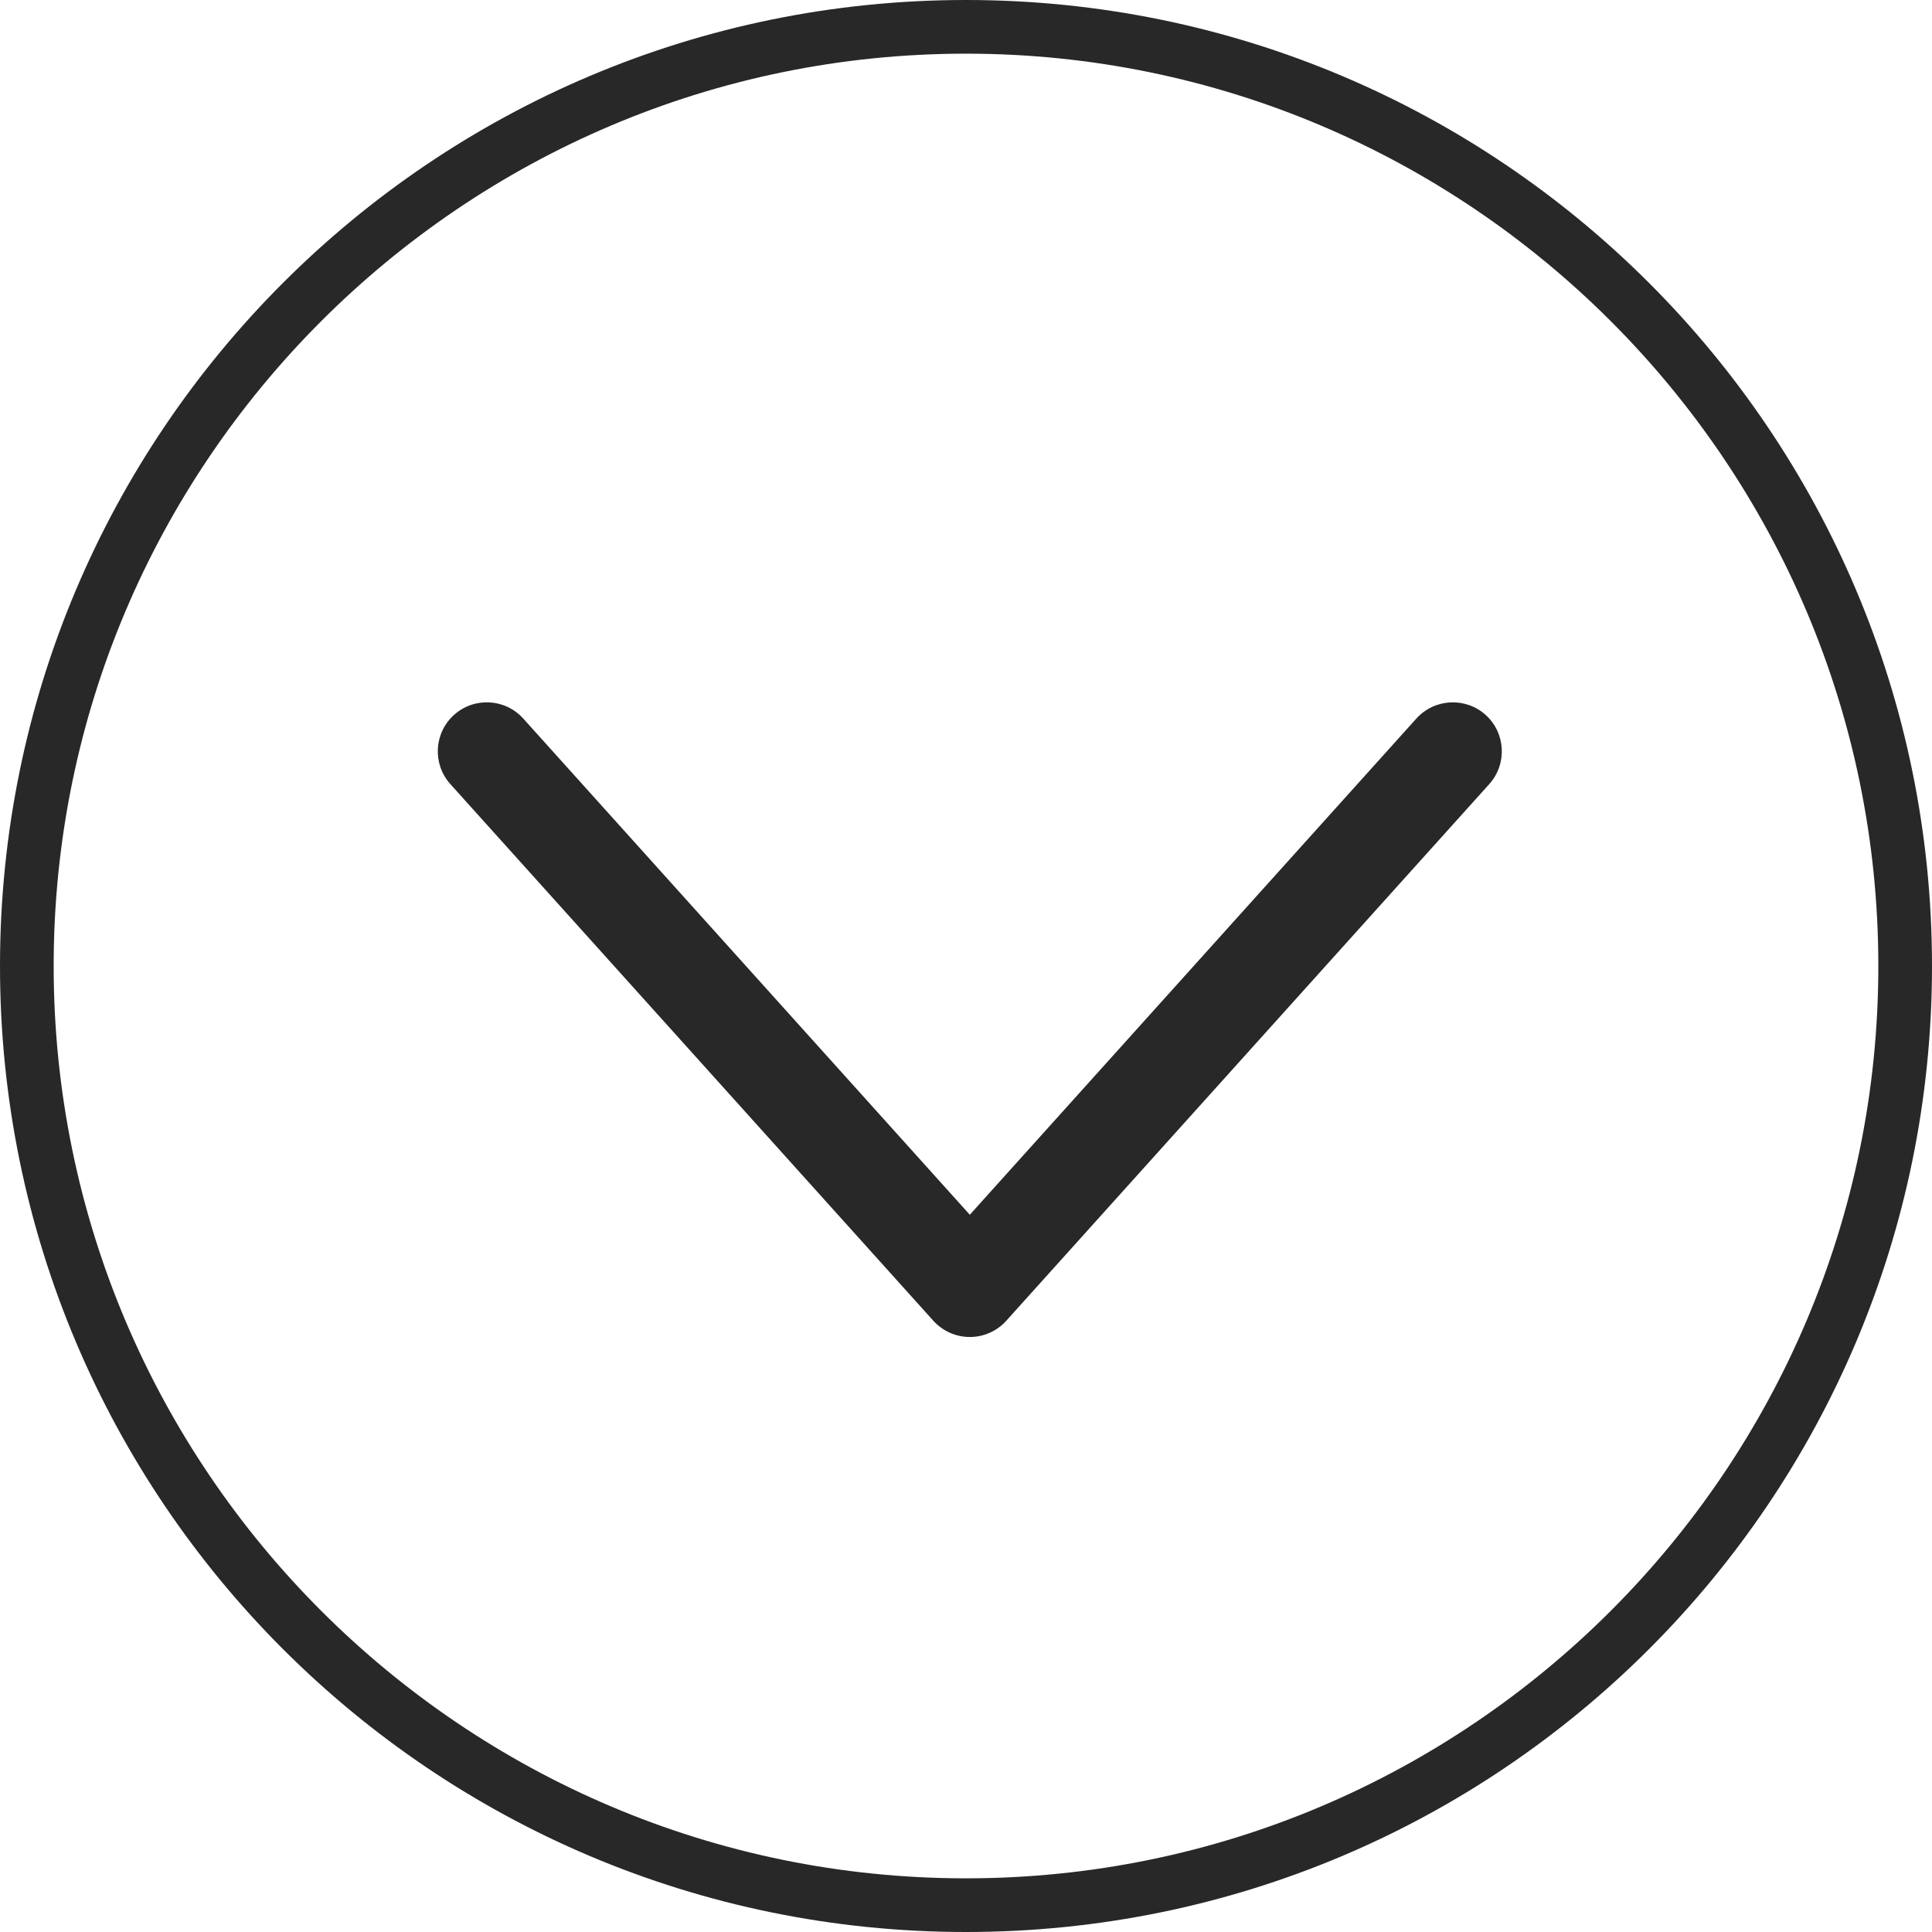
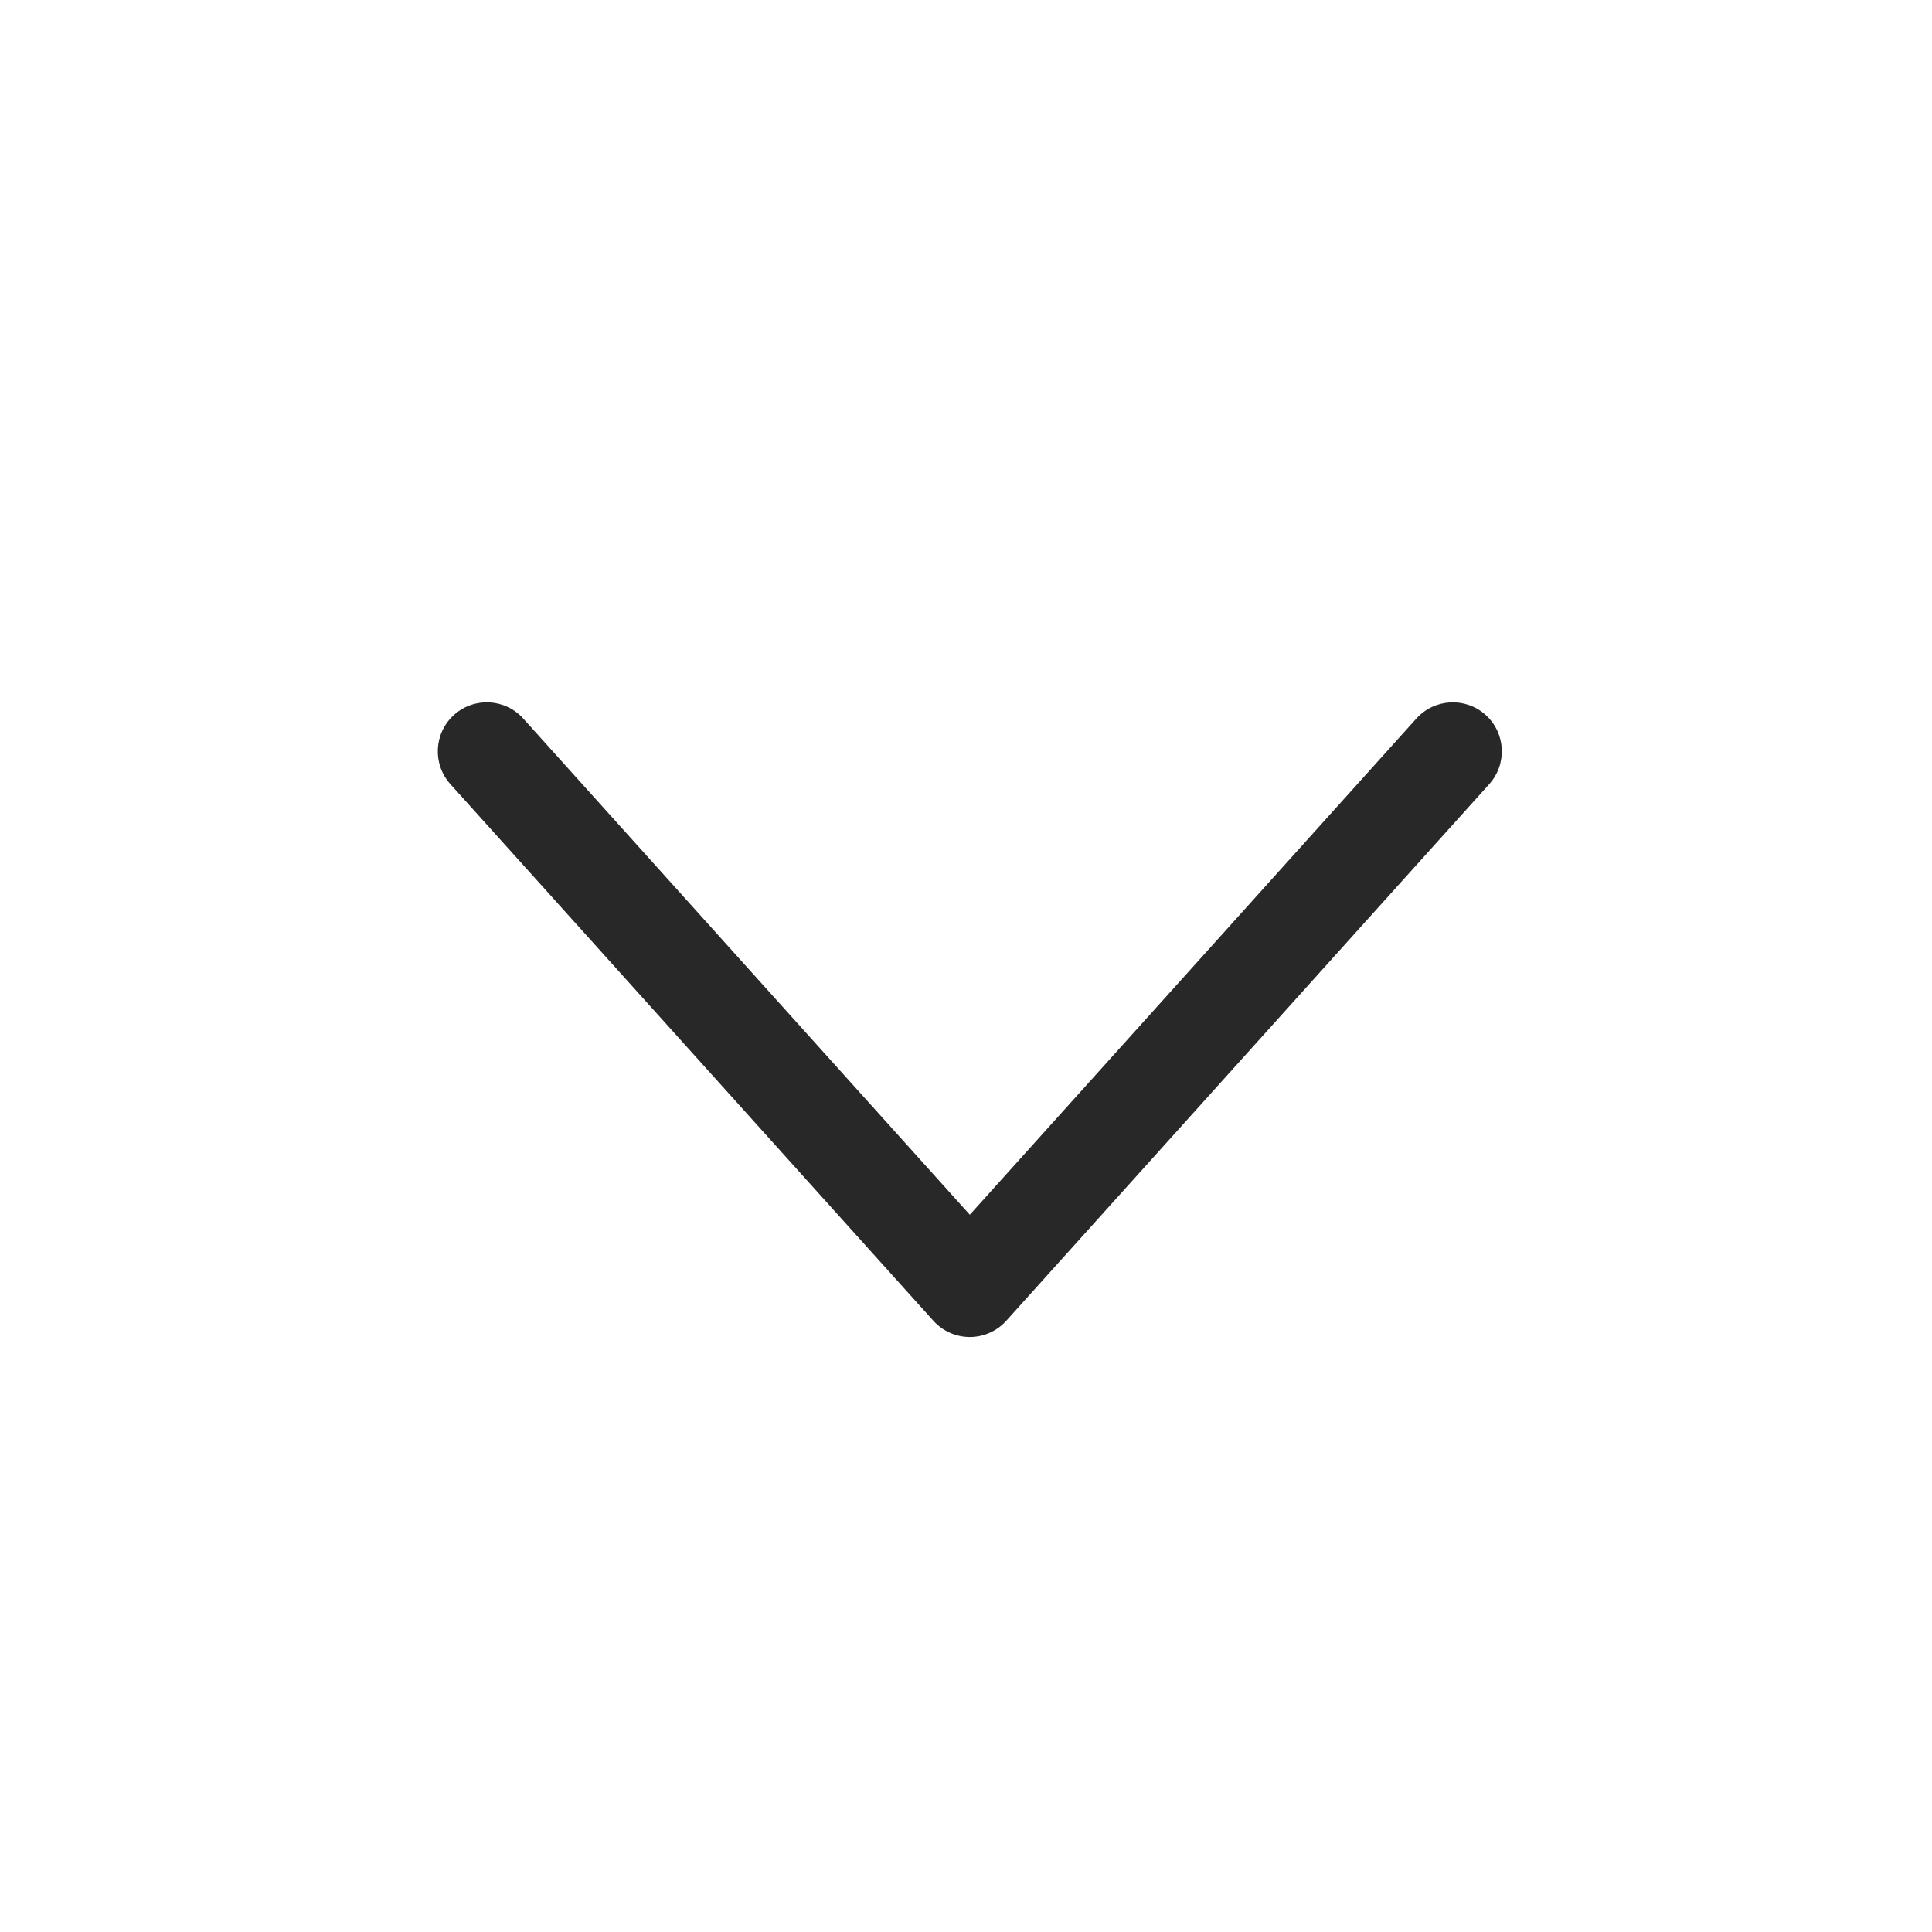
<svg xmlns="http://www.w3.org/2000/svg" version="1.1" id="レイヤー_1" x="0px" y="0px" width="36px" height="36px" viewBox="0 0 36 36" style="enable-background:new 0 0 36 36;" xml:space="preserve">
  <style type="text/css">
	.st0{fill:#282828;}
</style>
  <g>
    <g>
-       <path class="st0" d="M18,1c9.374,0,17,7.626,17,17s-7.626,17-17,17S1,27.374,1,18S8.626,1,18,1 M18,0C8.059,0,0,8.059,0,18    c0,9.941,8.059,18,18,18c9.941,0,18-8.059,18-18C36,8.059,27.941,0,18,0L18,0z" />
-     </g>
+       </g>
    <g>
      <path class="st0" d="M18.071,24.913c-0.259,0-0.505-0.11-0.679-0.302l-9-10c-0.337-0.375-0.307-0.952,0.068-1.29    c0.376-0.337,0.952-0.307,1.29,0.068l8.321,9.246l8.321-9.246c0.338-0.374,0.915-0.405,1.29-0.068    c0.375,0.337,0.405,0.915,0.068,1.29l-9,10C18.577,24.803,18.33,24.913,18.071,24.913z" />
    </g>
  </g>
</svg>